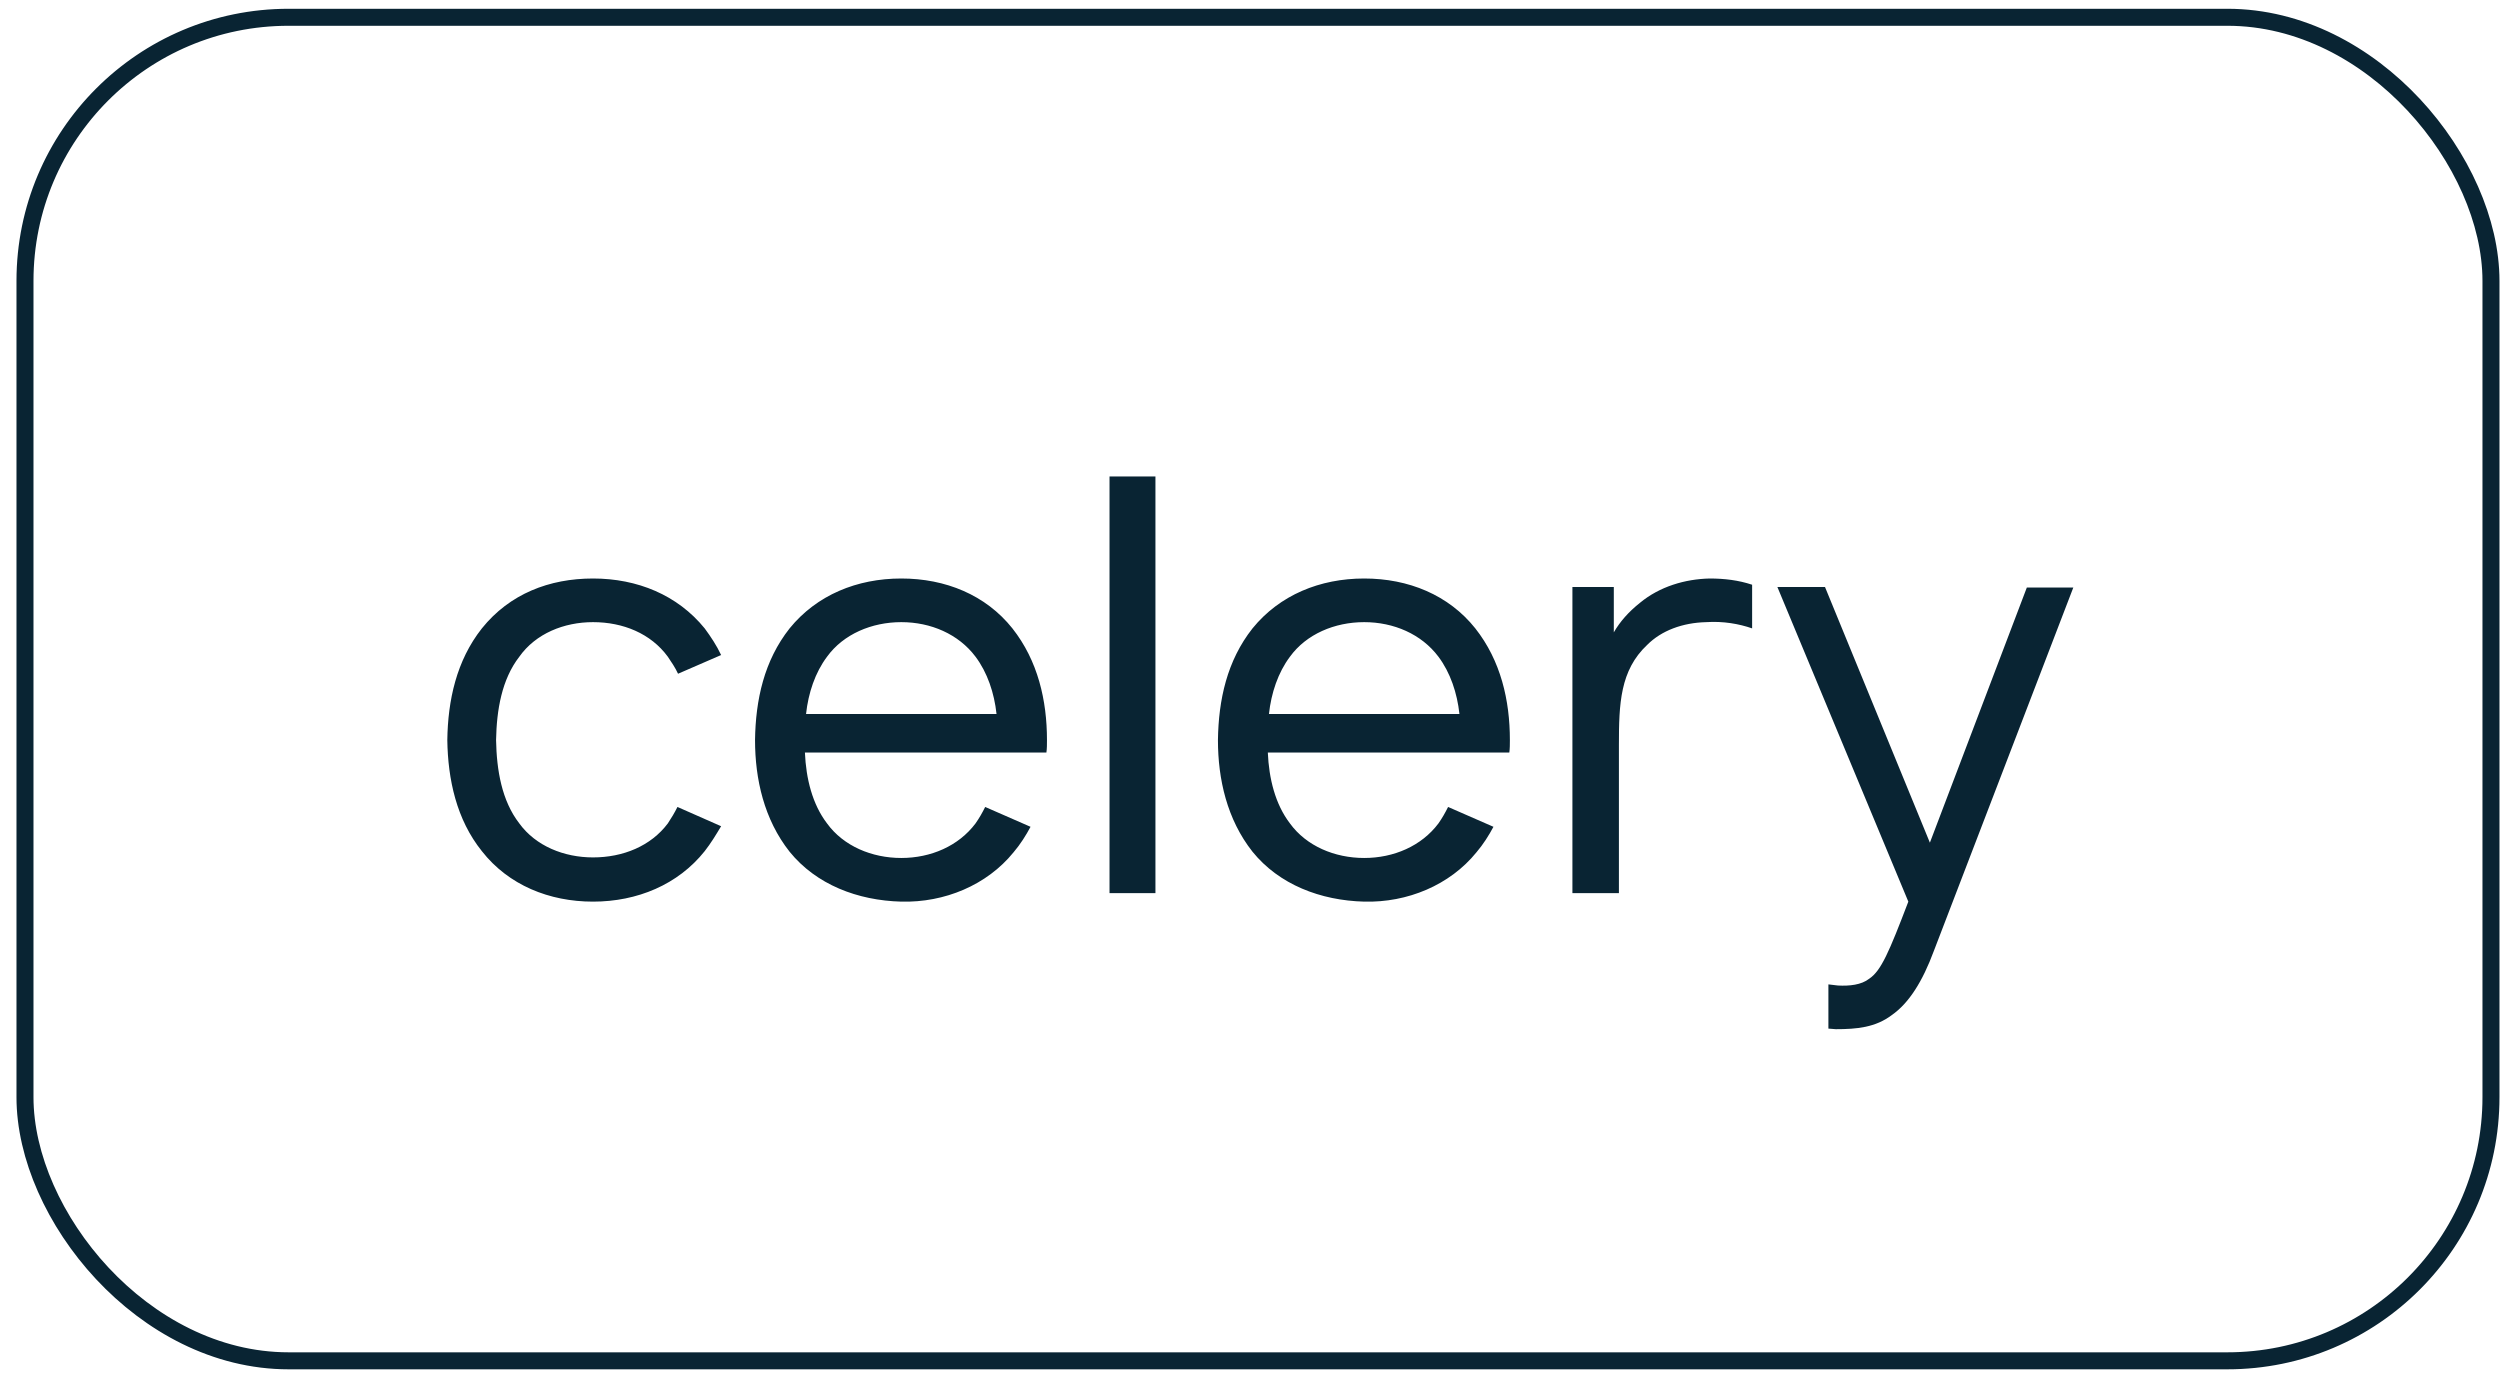
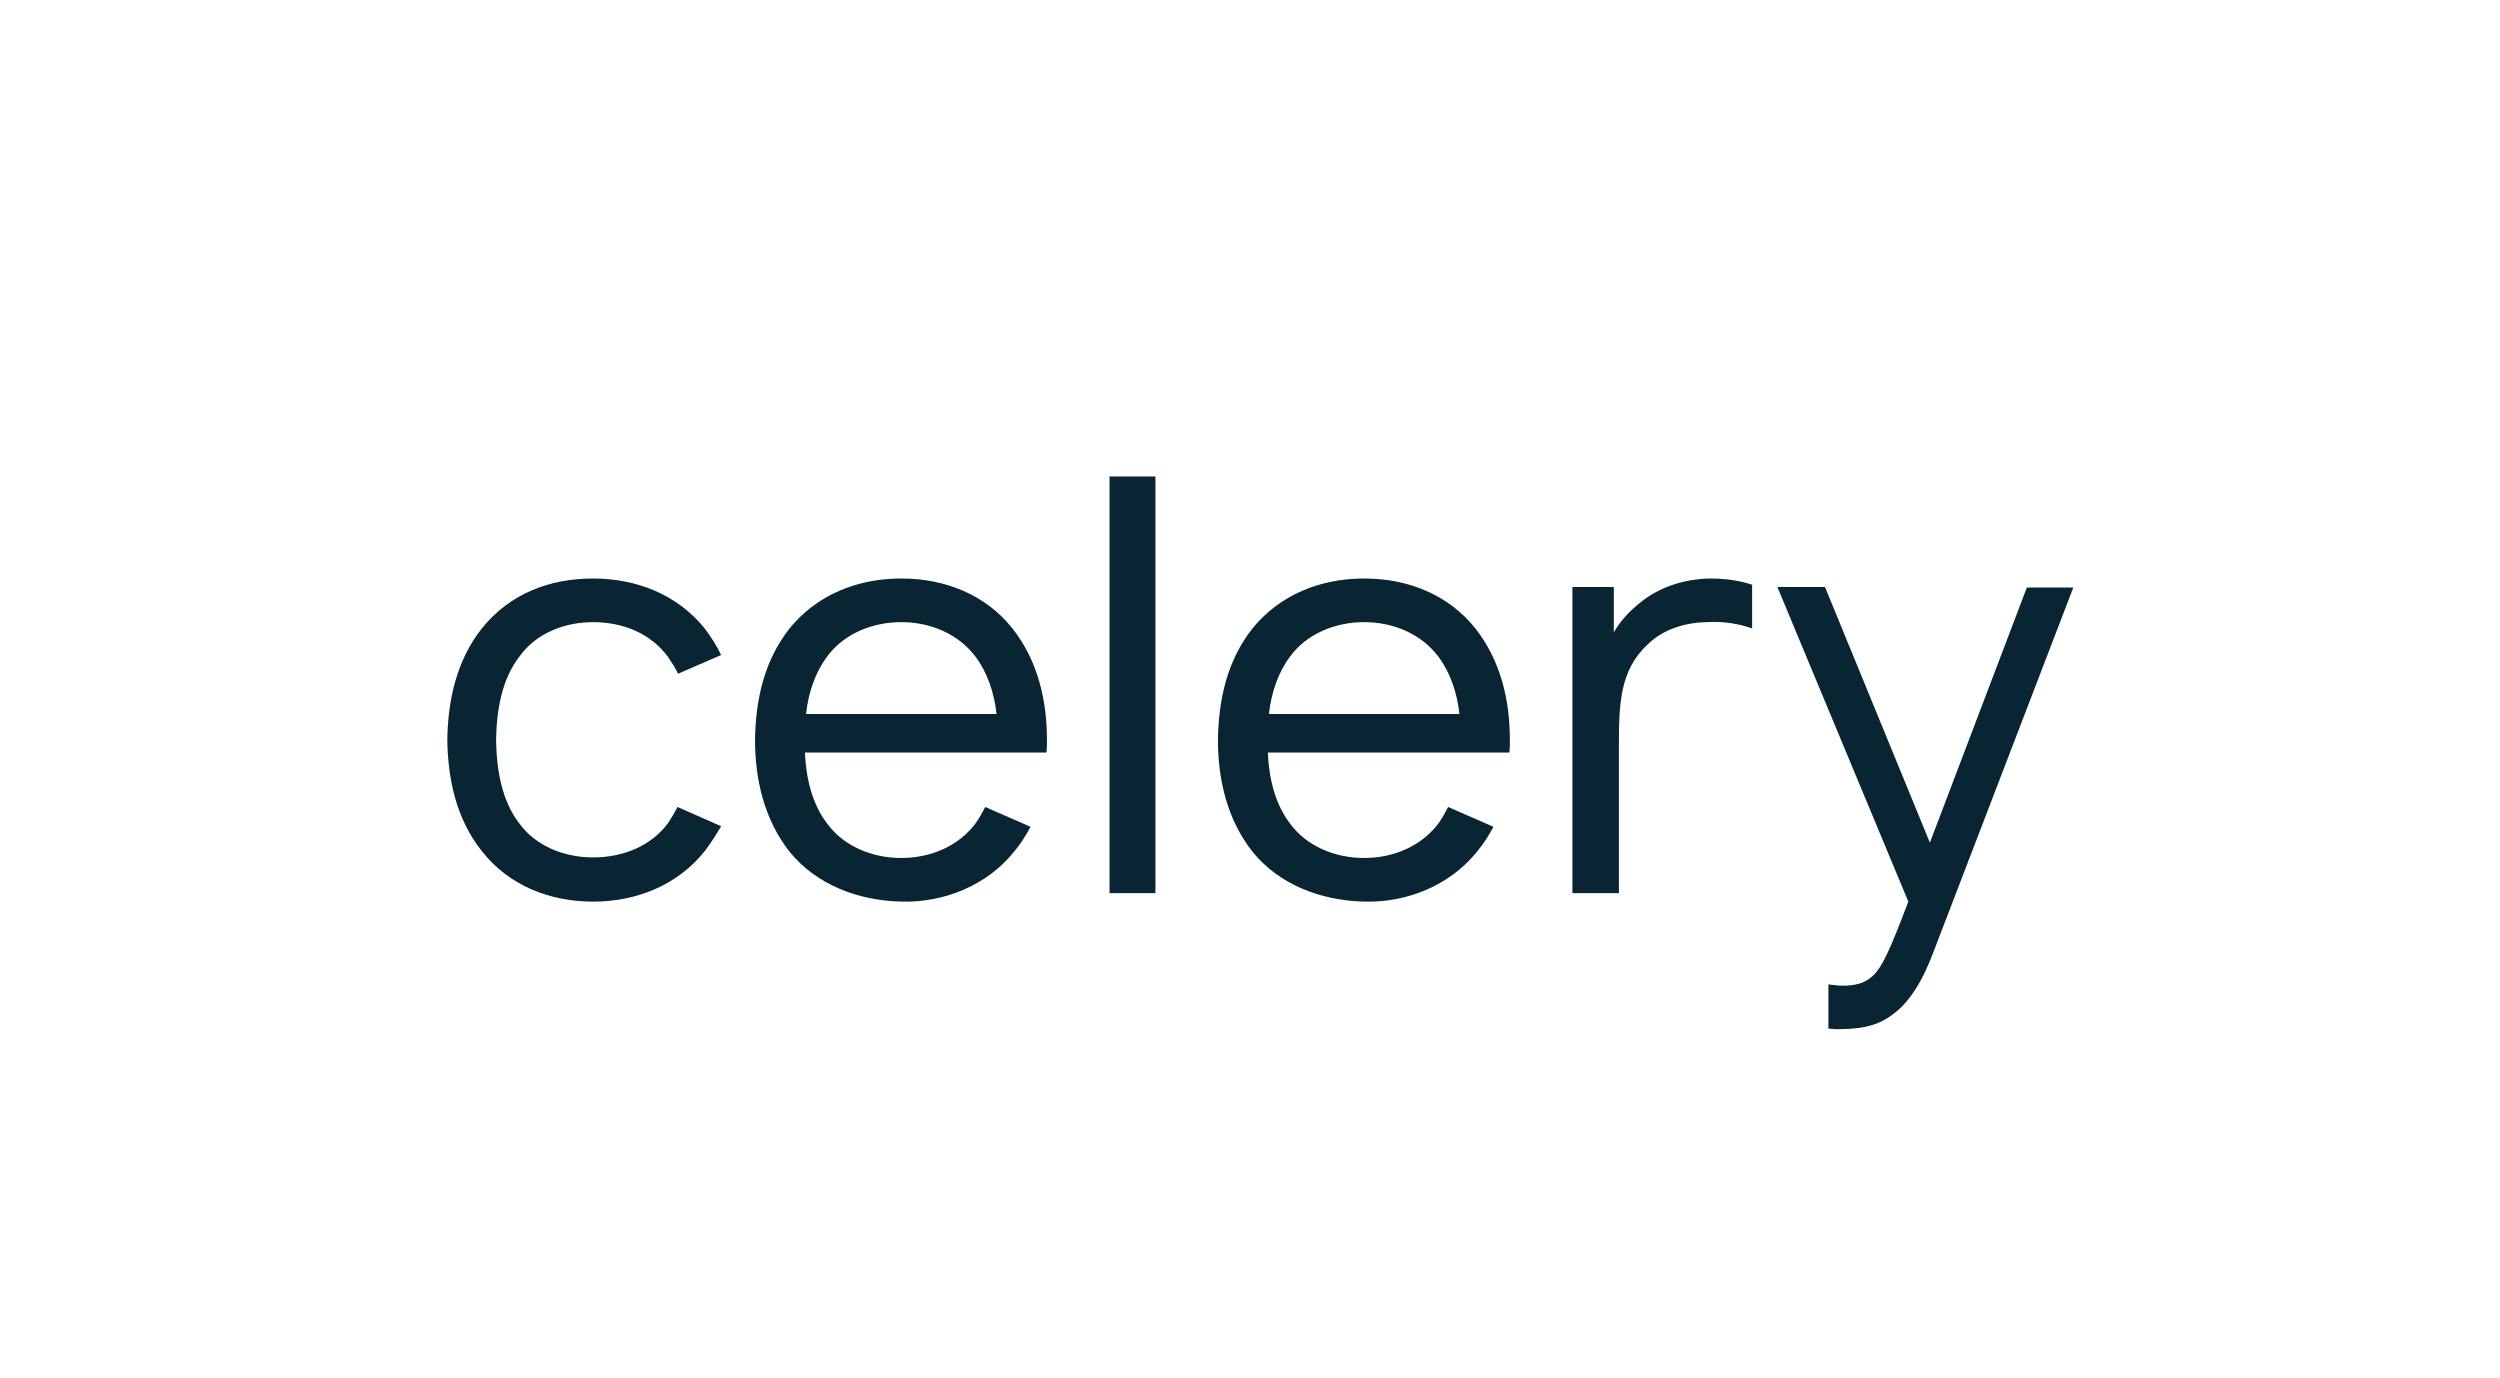
<svg xmlns="http://www.w3.org/2000/svg" width="147" height="81" viewBox="0 0 147 81" fill="none">
  <path d="M42.402 38.516C42.135 37.949 41.802 37.449 41.435 36.949C39.835 34.982 37.469 34.016 34.869 34.016C32.302 34.016 29.969 34.916 28.335 36.949C26.835 38.849 26.335 41.182 26.302 43.516C26.335 45.816 26.835 48.182 28.335 50.049C29.902 52.049 32.302 53.016 34.869 53.016C37.469 53.016 39.869 52.016 41.435 50.049C41.802 49.582 42.102 49.082 42.402 48.582L39.835 47.449C39.669 47.782 39.469 48.116 39.269 48.416C38.269 49.749 36.635 50.416 34.869 50.416C33.169 50.416 31.502 49.749 30.535 48.416C29.502 47.082 29.202 45.282 29.169 43.516C29.202 41.749 29.502 39.949 30.535 38.616C31.502 37.249 33.169 36.582 34.869 36.582C36.635 36.582 38.269 37.249 39.269 38.616C39.469 38.916 39.702 39.249 39.869 39.616L42.402 38.516ZM47.329 44.249H61.529C61.562 44.016 61.562 43.749 61.562 43.516C61.562 41.182 61.029 38.849 59.529 36.949C57.962 34.982 55.596 34.016 52.996 34.016C50.396 34.016 48.029 34.982 46.429 36.949C44.929 38.849 44.429 41.149 44.396 43.516C44.396 45.816 44.929 48.182 46.429 50.082C47.996 52.016 50.429 52.949 52.996 53.016C55.529 53.082 58.029 52.049 59.596 50.116C59.996 49.649 60.329 49.116 60.596 48.616L57.929 47.449C57.763 47.782 57.596 48.082 57.362 48.416C56.362 49.749 54.729 50.449 52.996 50.449C51.263 50.449 49.596 49.749 48.629 48.416C47.763 47.282 47.396 45.782 47.329 44.249ZM52.996 36.582C54.729 36.582 56.362 37.282 57.362 38.616C58.062 39.549 58.462 40.749 58.596 41.982H47.396C47.529 40.749 47.929 39.549 48.629 38.616C49.596 37.282 51.263 36.582 52.996 36.582ZM65.24 52.516V28.016H67.94V52.516H65.24ZM74.548 44.249H88.748C88.781 44.016 88.781 43.749 88.781 43.516C88.781 41.182 88.248 38.849 86.748 36.949C85.181 34.982 82.815 34.016 80.215 34.016C77.615 34.016 75.248 34.982 73.648 36.949C72.148 38.849 71.648 41.149 71.615 43.516C71.615 45.816 72.148 48.182 73.648 50.082C75.215 52.016 77.648 52.949 80.215 53.016C82.748 53.082 85.248 52.049 86.815 50.116C87.215 49.649 87.548 49.116 87.815 48.616L85.148 47.449C84.981 47.782 84.815 48.082 84.581 48.416C83.581 49.749 81.948 50.449 80.215 50.449C78.481 50.449 76.815 49.749 75.848 48.416C74.981 47.282 74.615 45.782 74.548 44.249ZM80.215 36.582C81.948 36.582 83.581 37.282 84.581 38.616C85.281 39.549 85.681 40.749 85.815 41.982H74.615C74.748 40.749 75.148 39.549 75.848 38.616C76.815 37.282 78.481 36.582 80.215 36.582ZM100.525 34.016C99.092 34.049 97.592 34.482 96.425 35.449C95.758 35.982 95.258 36.549 94.892 37.182V34.516H92.458V52.516H95.192V43.816C95.192 41.382 95.258 39.416 96.858 37.916C97.692 37.082 98.925 36.616 100.325 36.582C101.325 36.516 102.258 36.682 103.025 36.949V34.382C102.225 34.116 101.392 34.016 100.525 34.016ZM119.177 34.549L113.477 49.549L107.31 34.516H104.51L112.21 53.016C111.077 55.982 110.61 57.082 109.91 57.549C109.444 57.916 108.744 57.982 108.077 57.949L107.51 57.882V60.482L107.944 60.516C109.177 60.516 110.277 60.416 111.244 59.682C112.244 58.982 113.044 57.716 113.71 55.916L121.91 34.549H119.177Z" fill="#092433" />
-   <rect x="1.469" y="1.016" width="145" height="79" rx="15.5" stroke="#092433" />
</svg>